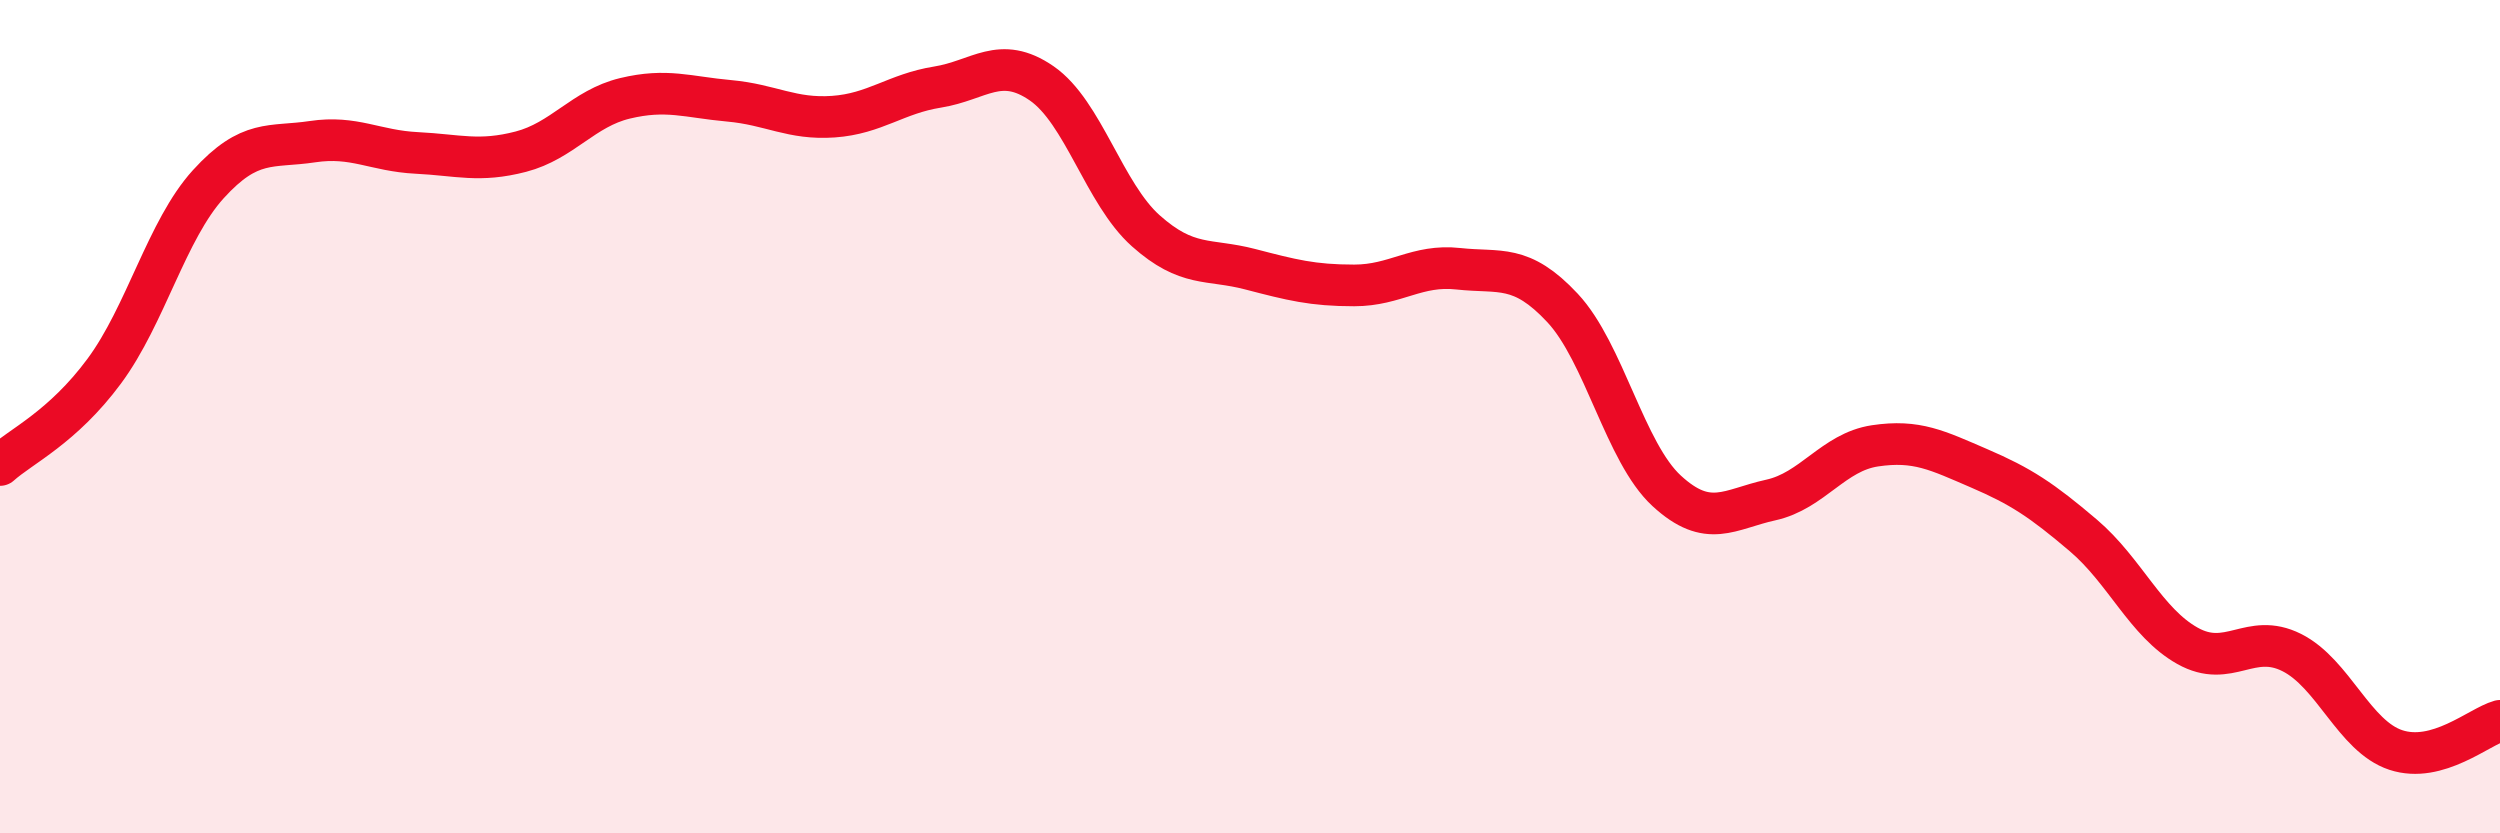
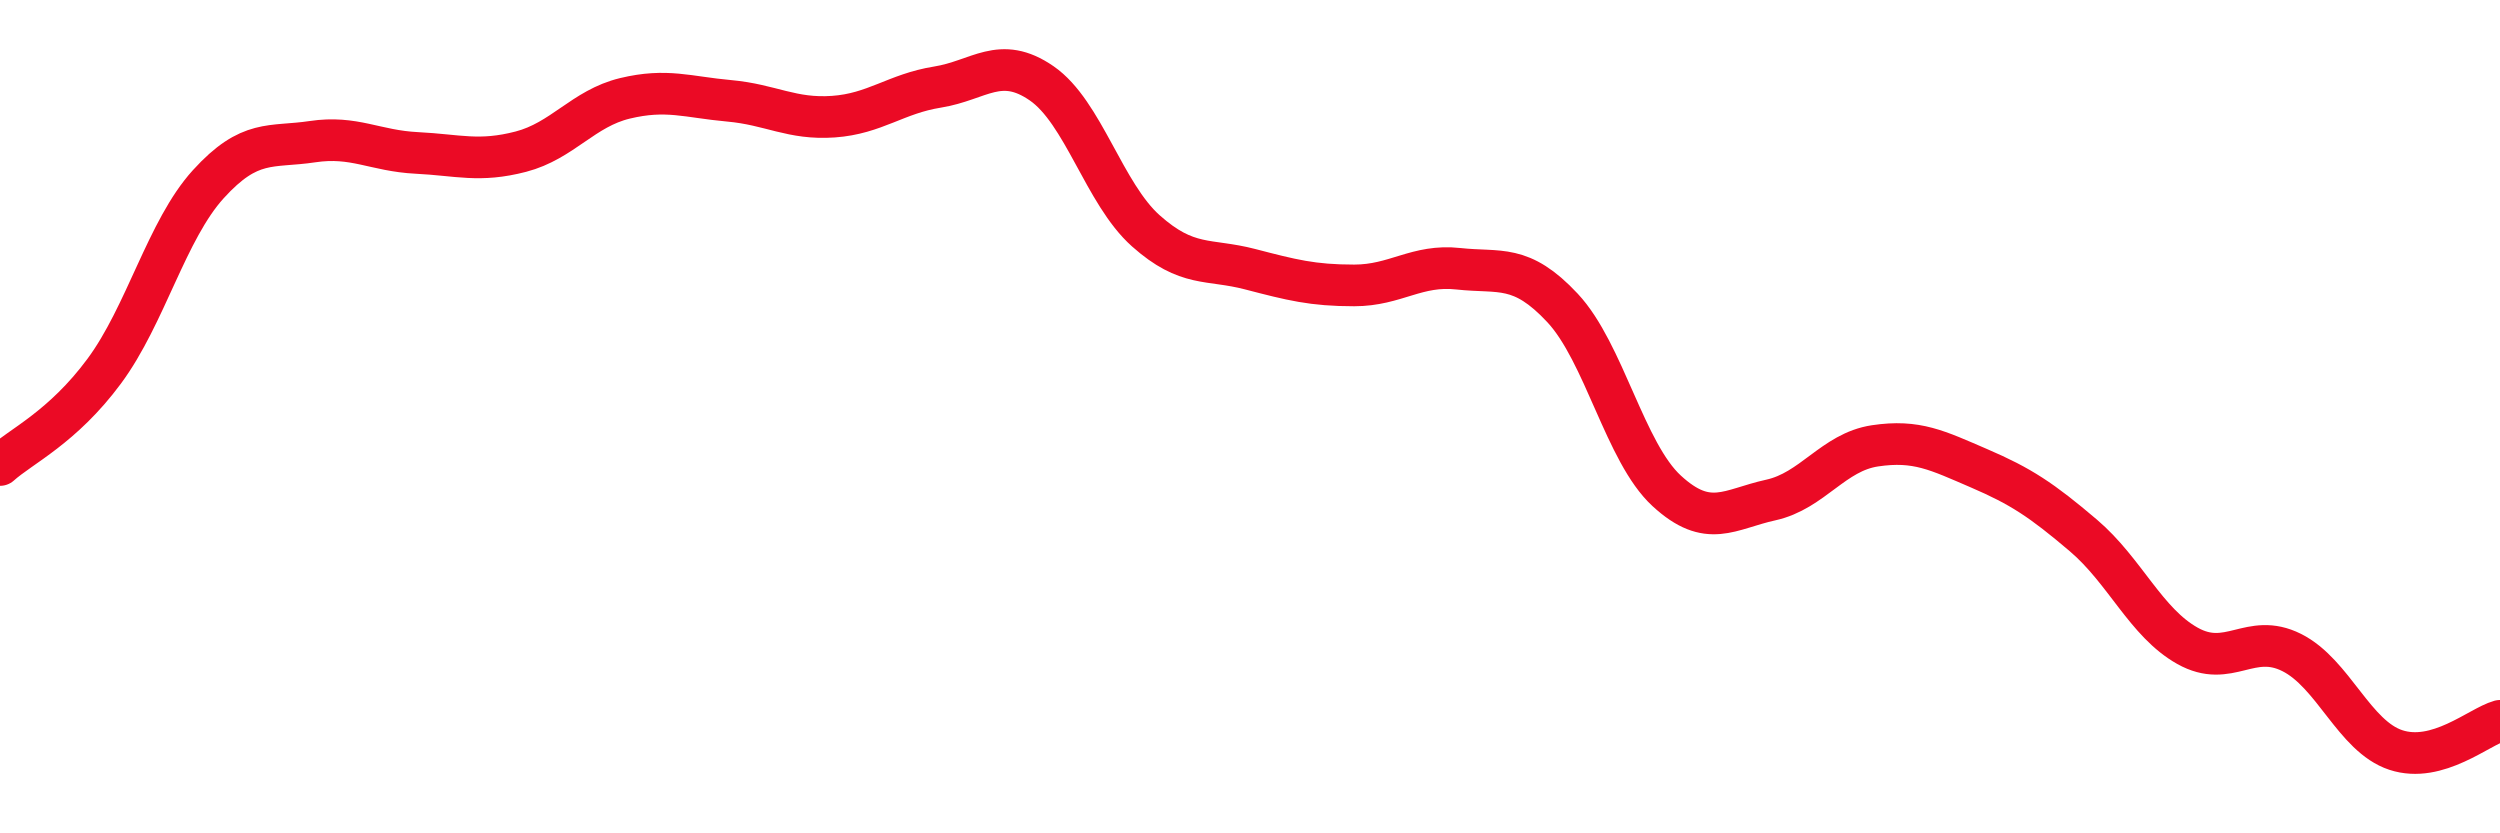
<svg xmlns="http://www.w3.org/2000/svg" width="60" height="20" viewBox="0 0 60 20">
-   <path d="M 0,11.16 C 0.5,10.71 1.5,10.26 2.5,8.91 C 3.5,7.56 4,5.52 5,4.42 C 6,3.32 6.5,3.55 7.5,3.4 C 8.5,3.25 9,3.62 10,3.67 C 11,3.72 11.5,3.9 12.5,3.64 C 13.5,3.38 14,2.6 15,2.36 C 16,2.12 16.5,2.33 17.5,2.42 C 18.5,2.51 19,2.87 20,2.8 C 21,2.73 21.5,2.25 22.5,2.09 C 23.5,1.93 24,1.31 25,2 C 26,2.69 26.5,4.65 27.5,5.54 C 28.5,6.43 29,6.2 30,6.46 C 31,6.72 31.5,6.85 32.5,6.85 C 33.5,6.85 34,6.34 35,6.45 C 36,6.56 36.5,6.32 37.5,7.39 C 38.5,8.46 39,10.86 40,11.78 C 41,12.7 41.5,12.22 42.5,12 C 43.5,11.78 44,10.85 45,10.7 C 46,10.55 46.5,10.81 47.5,11.24 C 48.5,11.67 49,12 50,12.85 C 51,13.7 51.5,14.94 52.5,15.5 C 53.5,16.06 54,15.16 55,15.66 C 56,16.16 56.5,17.67 57.5,18 C 58.5,18.33 59.5,17.44 60,17.3L60 20L0 20Z" fill="#EB0A25" opacity="0.1" stroke-linecap="round" stroke-linejoin="round" />
  <path d="M 0,11.16 C 0.5,10.71 1.5,10.26 2.5,8.91 C 3.5,7.56 4,5.52 5,4.42 C 6,3.32 6.5,3.55 7.5,3.4 C 8.5,3.25 9,3.62 10,3.67 C 11,3.72 11.5,3.9 12.5,3.64 C 13.5,3.38 14,2.6 15,2.36 C 16,2.12 16.5,2.33 17.5,2.42 C 18.5,2.51 19,2.87 20,2.8 C 21,2.73 21.5,2.25 22.5,2.09 C 23.5,1.93 24,1.31 25,2 C 26,2.69 26.5,4.65 27.5,5.54 C 28.5,6.43 29,6.2 30,6.46 C 31,6.72 31.5,6.85 32.5,6.85 C 33.5,6.85 34,6.34 35,6.45 C 36,6.56 36.5,6.32 37.5,7.39 C 38.5,8.46 39,10.86 40,11.78 C 41,12.7 41.5,12.22 42.5,12 C 43.5,11.78 44,10.85 45,10.7 C 46,10.55 46.5,10.81 47.5,11.24 C 48.5,11.67 49,12 50,12.85 C 51,13.7 51.5,14.94 52.5,15.5 C 53.5,16.06 54,15.16 55,15.66 C 56,16.16 56.5,17.67 57.5,18 C 58.5,18.33 59.5,17.44 60,17.3" stroke="#EB0A25" stroke-width="1" fill="none" stroke-linecap="round" stroke-linejoin="round" />
</svg>